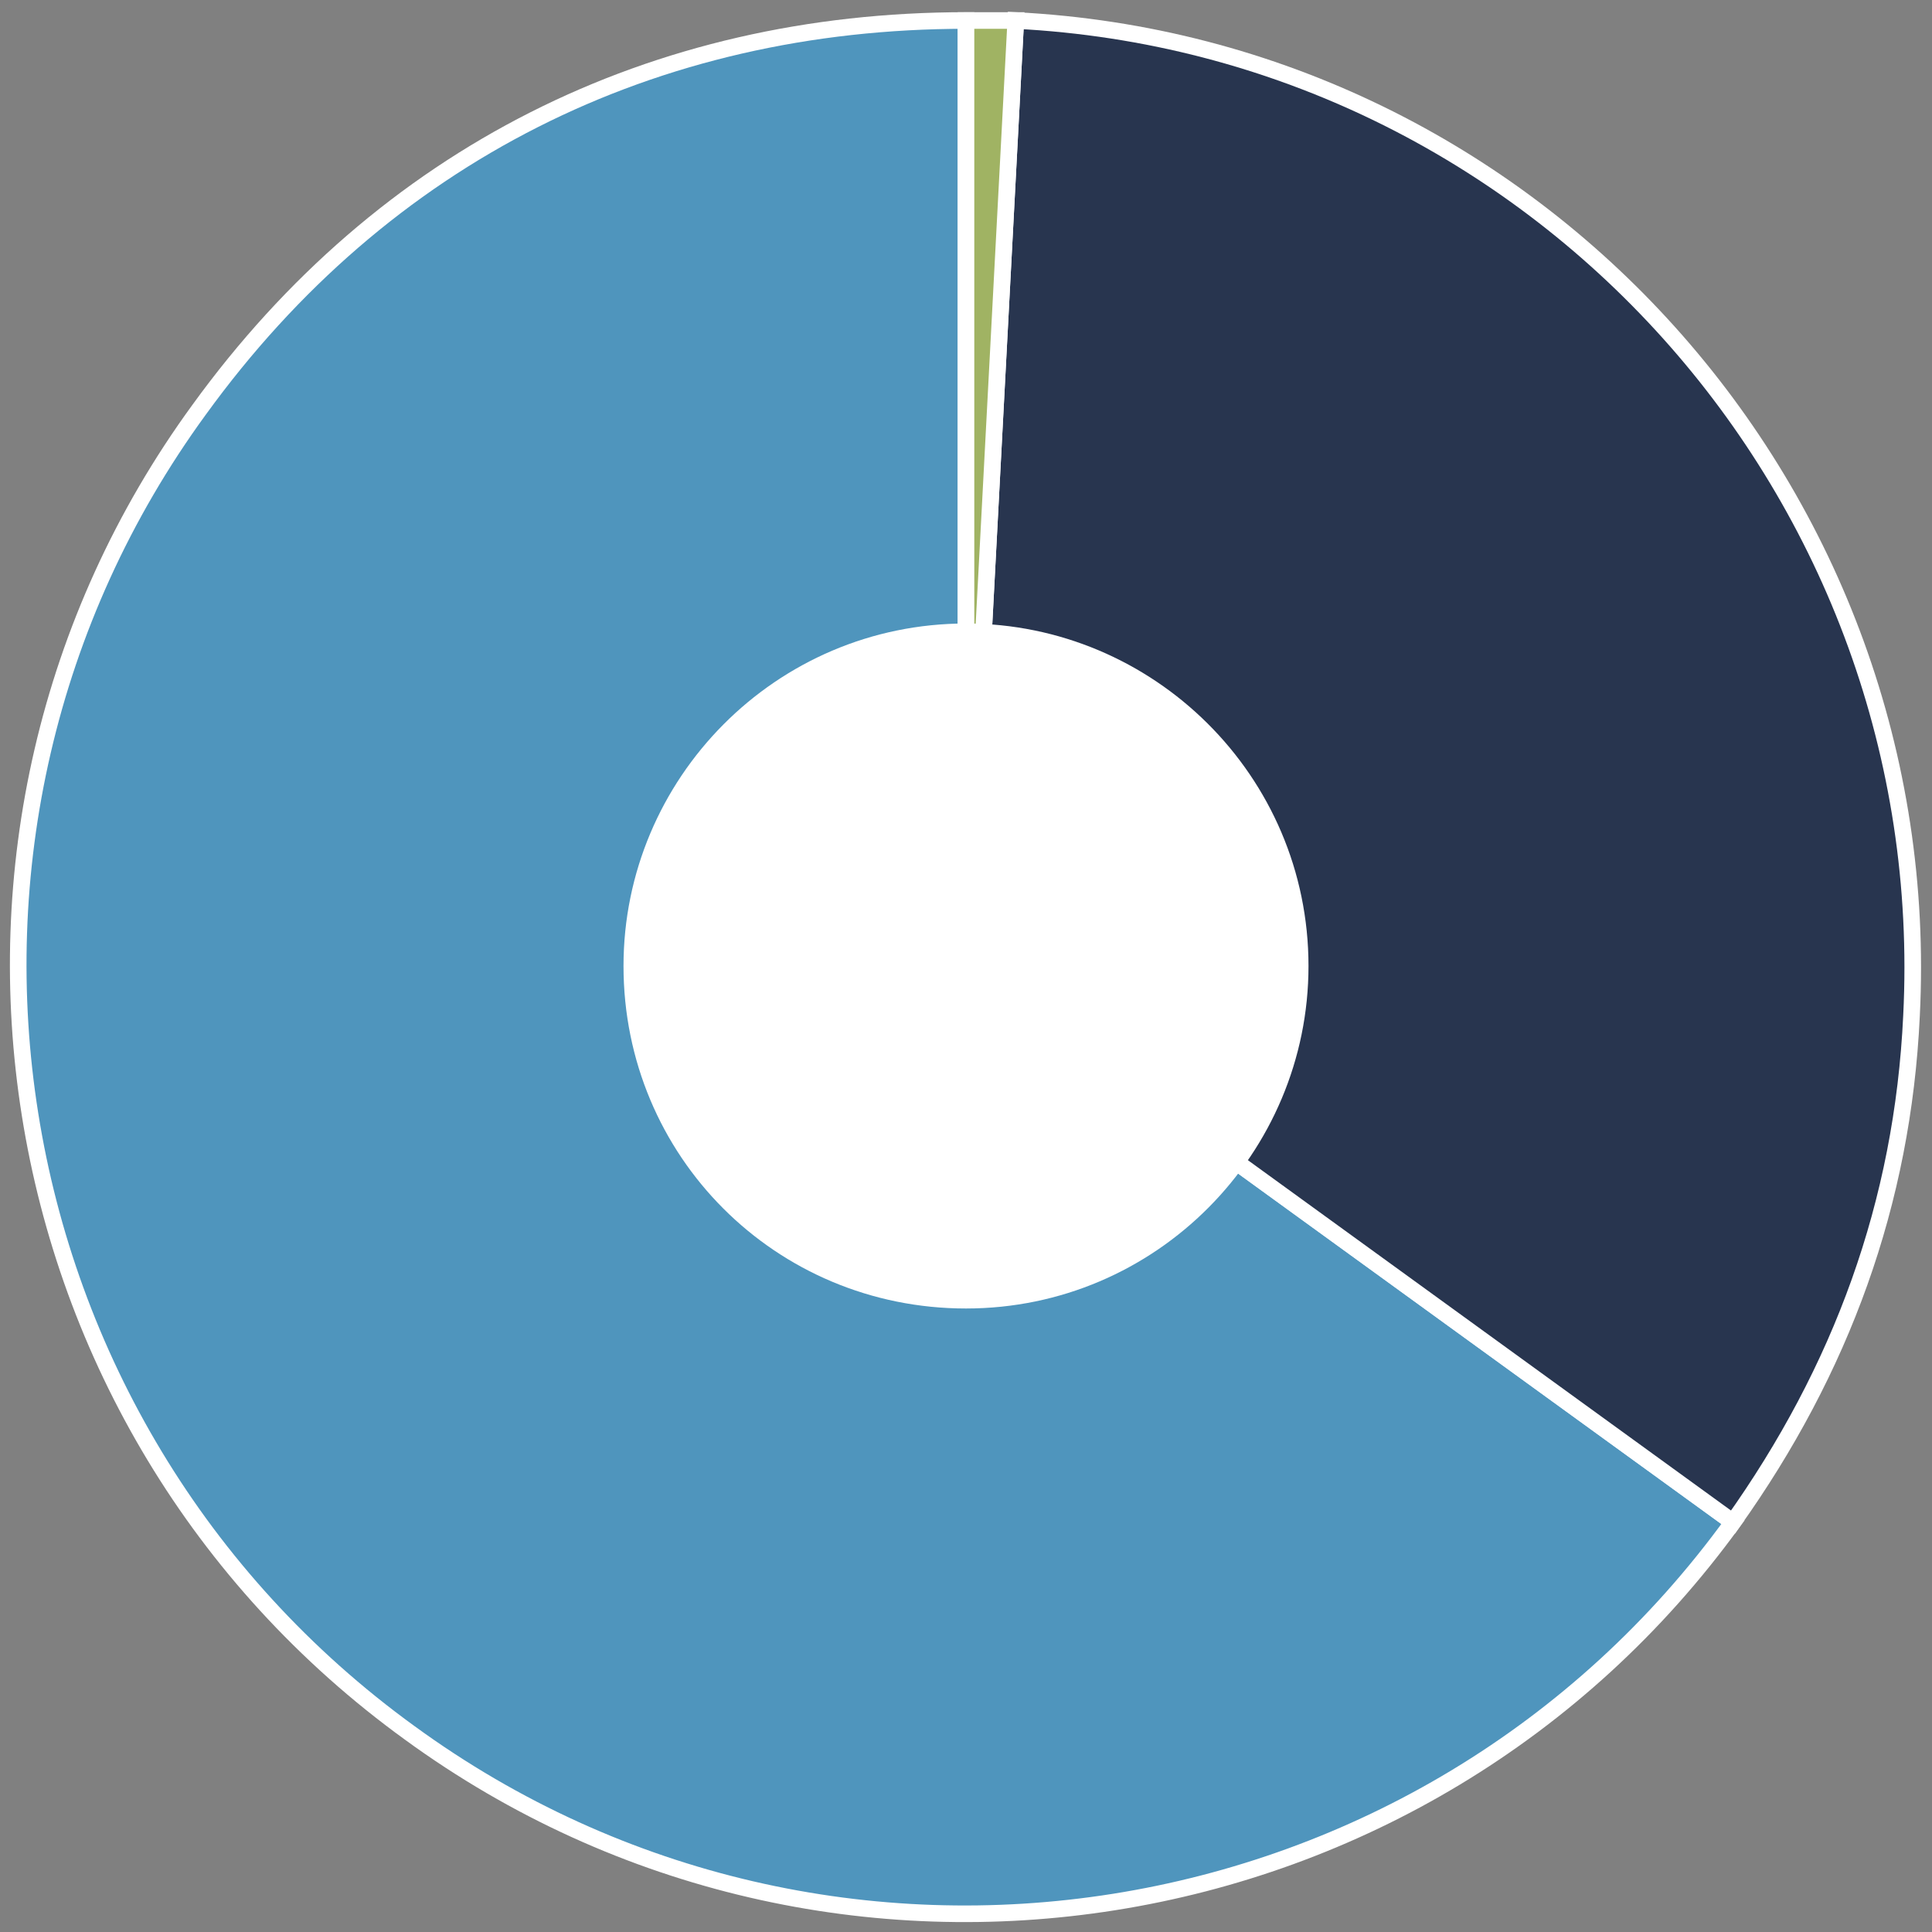
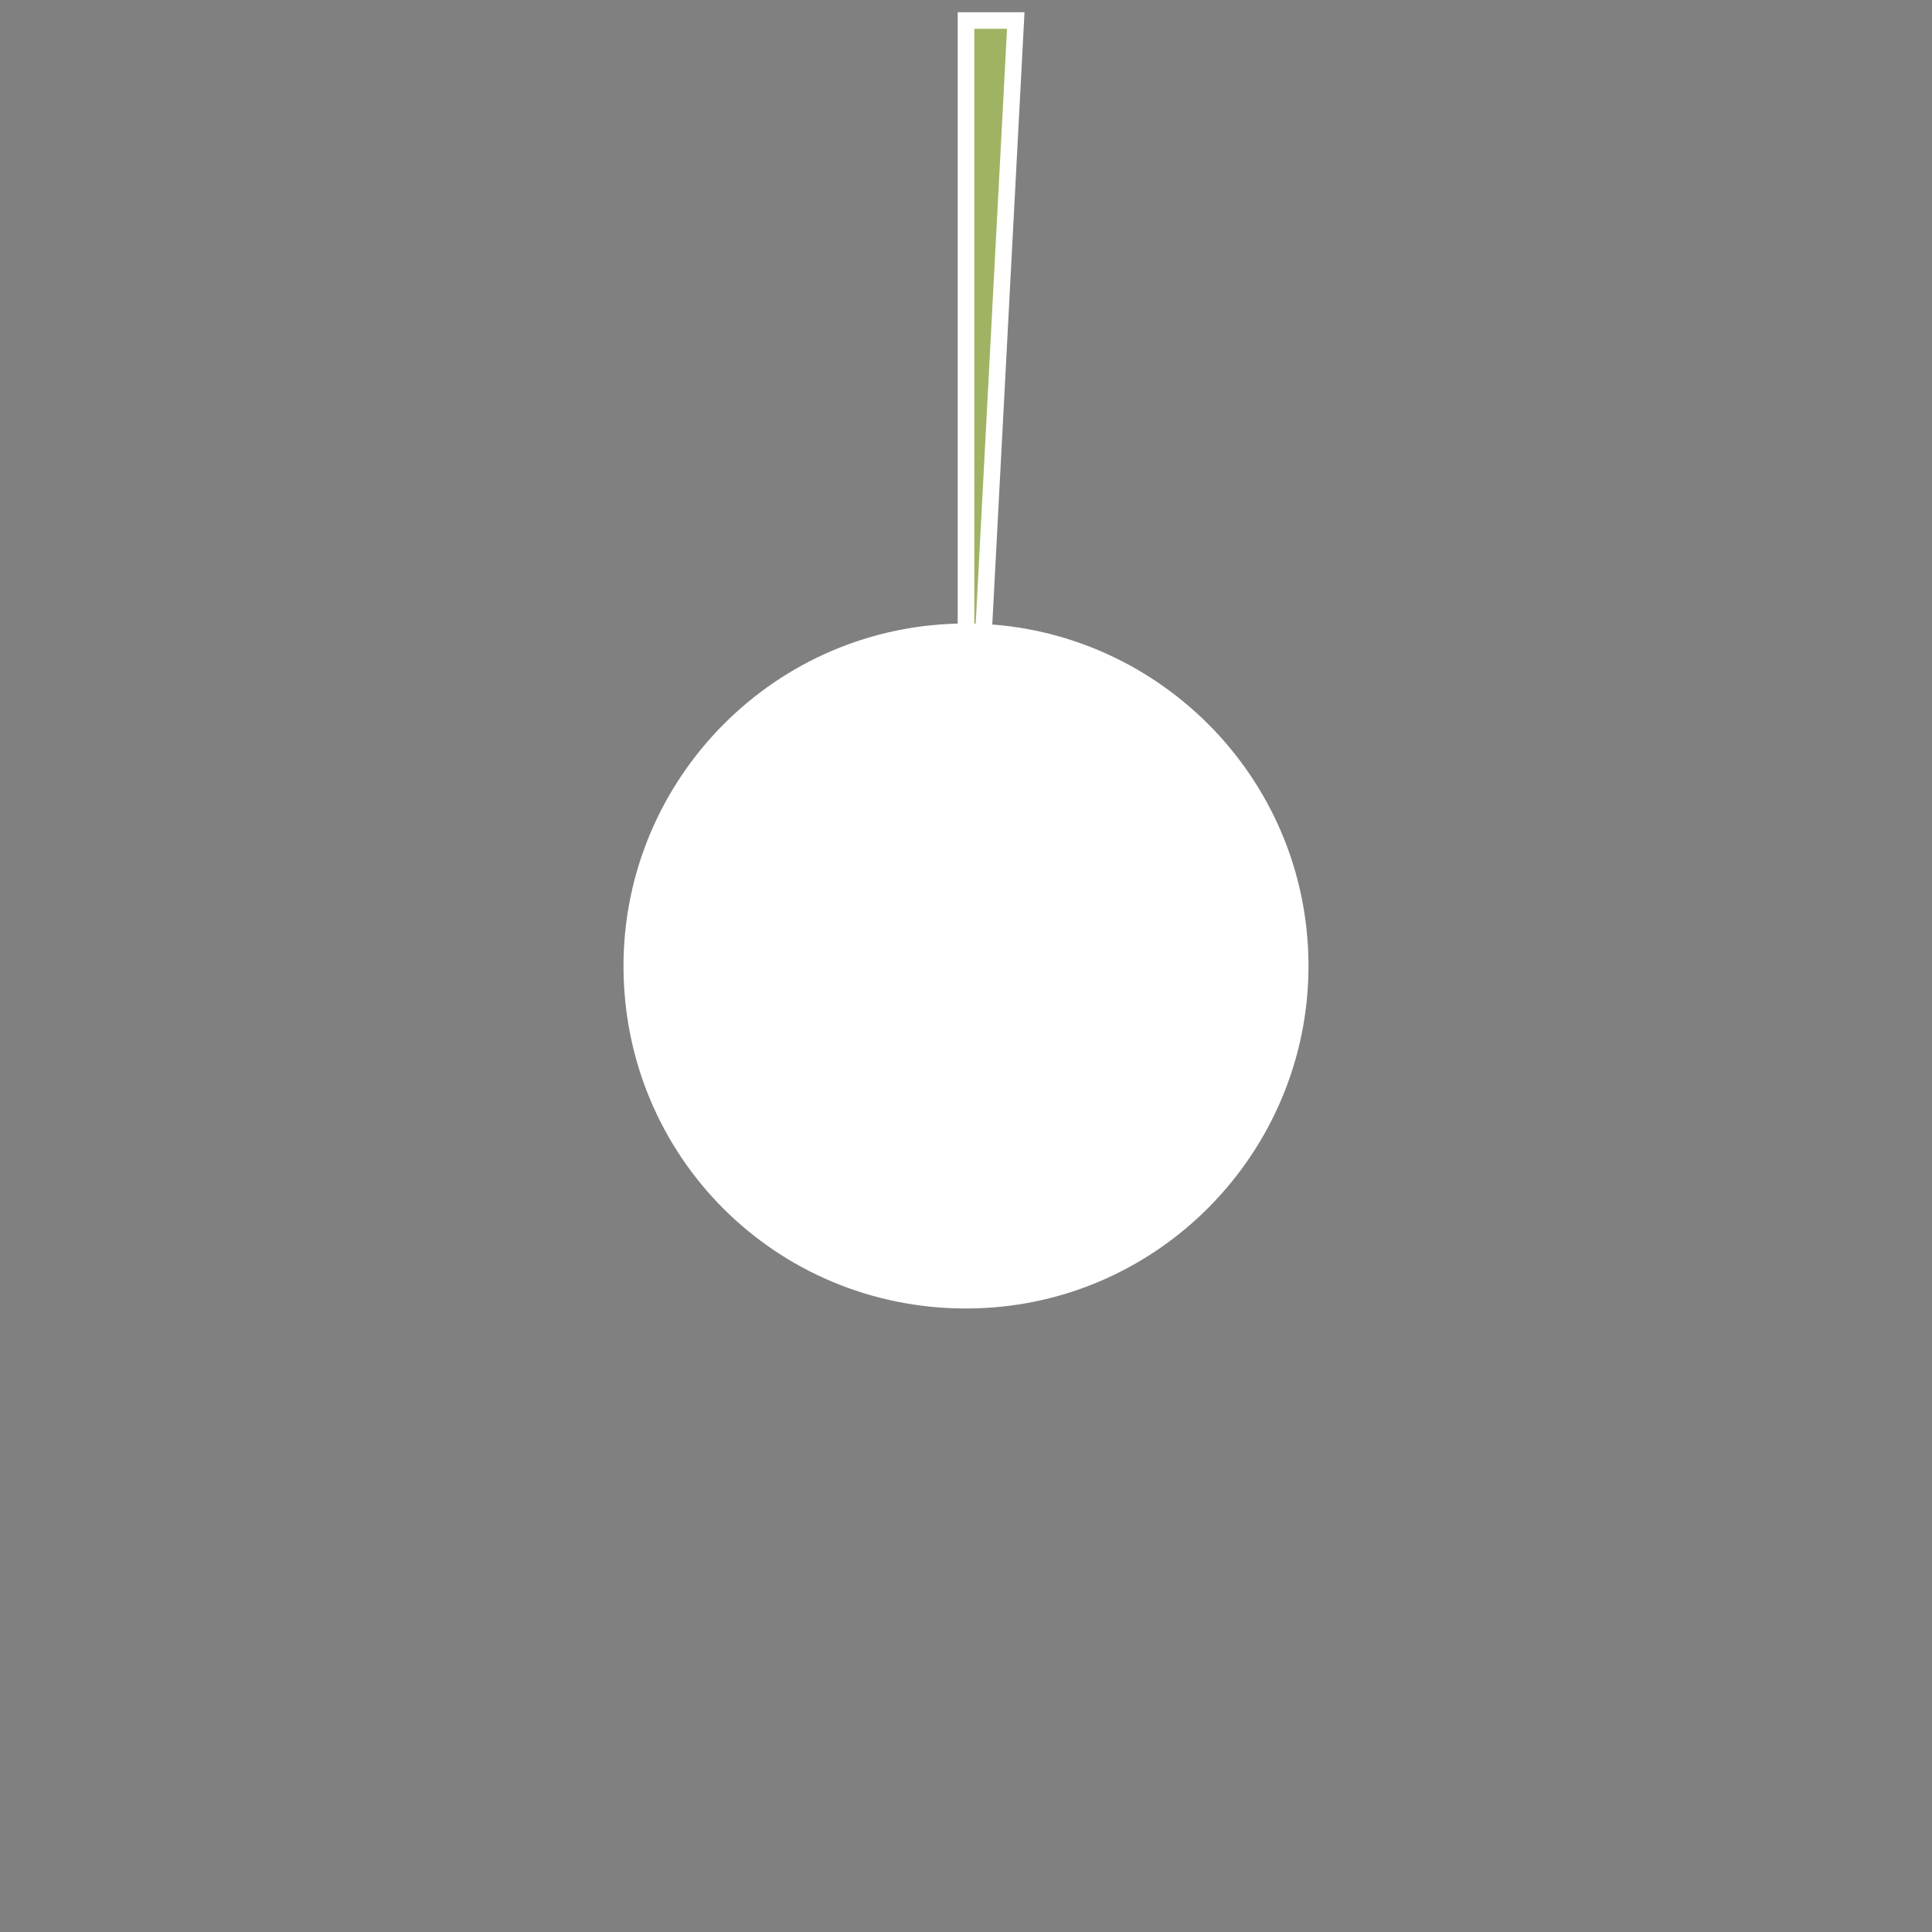
<svg xmlns="http://www.w3.org/2000/svg" version="1.1" baseProfile="tiny" id="Capa_1" x="0px" y="0px" viewBox="0 0 66 66" overflow="visible" xml:space="preserve">
  <rect x="0" y="0" width="66" height="66" fill="#808080" stroke="none" />
  <g>
-     <path fill="#4F95BD" d="M33,33l26.2,19C48.7,66.5,28.4,69.7,14,59.2C-0.5,48.7-3.7,28.4,6.8,14C13.1,5.3,22.3,0.7,33,0.7V33z" />
-     <path fill="none" stroke="#FFFFFF" stroke-width="0.567" d="M33,33l26.2,19C48.7,66.5,28.4,69.7,14,59.2C-0.5,48.7-3.7,28.4,6.8,14   C13.1,5.3,22.3,0.7,33,0.7V33z" />
-     <path fill="#28354F" d="M33,33l1.7-32.3c17.8,0.9,31.5,16.2,30.6,34C65,41.1,62.9,46.8,59.2,52L33,33z" />
-     <path fill="none" stroke="#FFFFFF" stroke-width="0.567" d="M33,33l1.7-32.3c17.8,0.9,31.5,16.2,30.6,34C65,41.1,62.9,46.8,59.2,52   L33,33z" />
    <path fill="#A0B363" d="M33,33V0.7c0.7,0,1,0,1.7,0L33,33z" />
    <path fill="none" stroke="#FFFFFF" stroke-width="0.567" d="M33,33V0.7c0.7,0,1,0,1.7,0L33,33z" />
    <path fill="#FFFFFF" d="M33,44.7c6.5,0,11.7-5.3,11.7-11.7c0-6.5-5.3-11.7-11.7-11.7c-6.5,0-11.7,5.3-11.7,11.7   C21.3,39.5,26.5,44.7,33,44.7" />
  </g>
</svg>